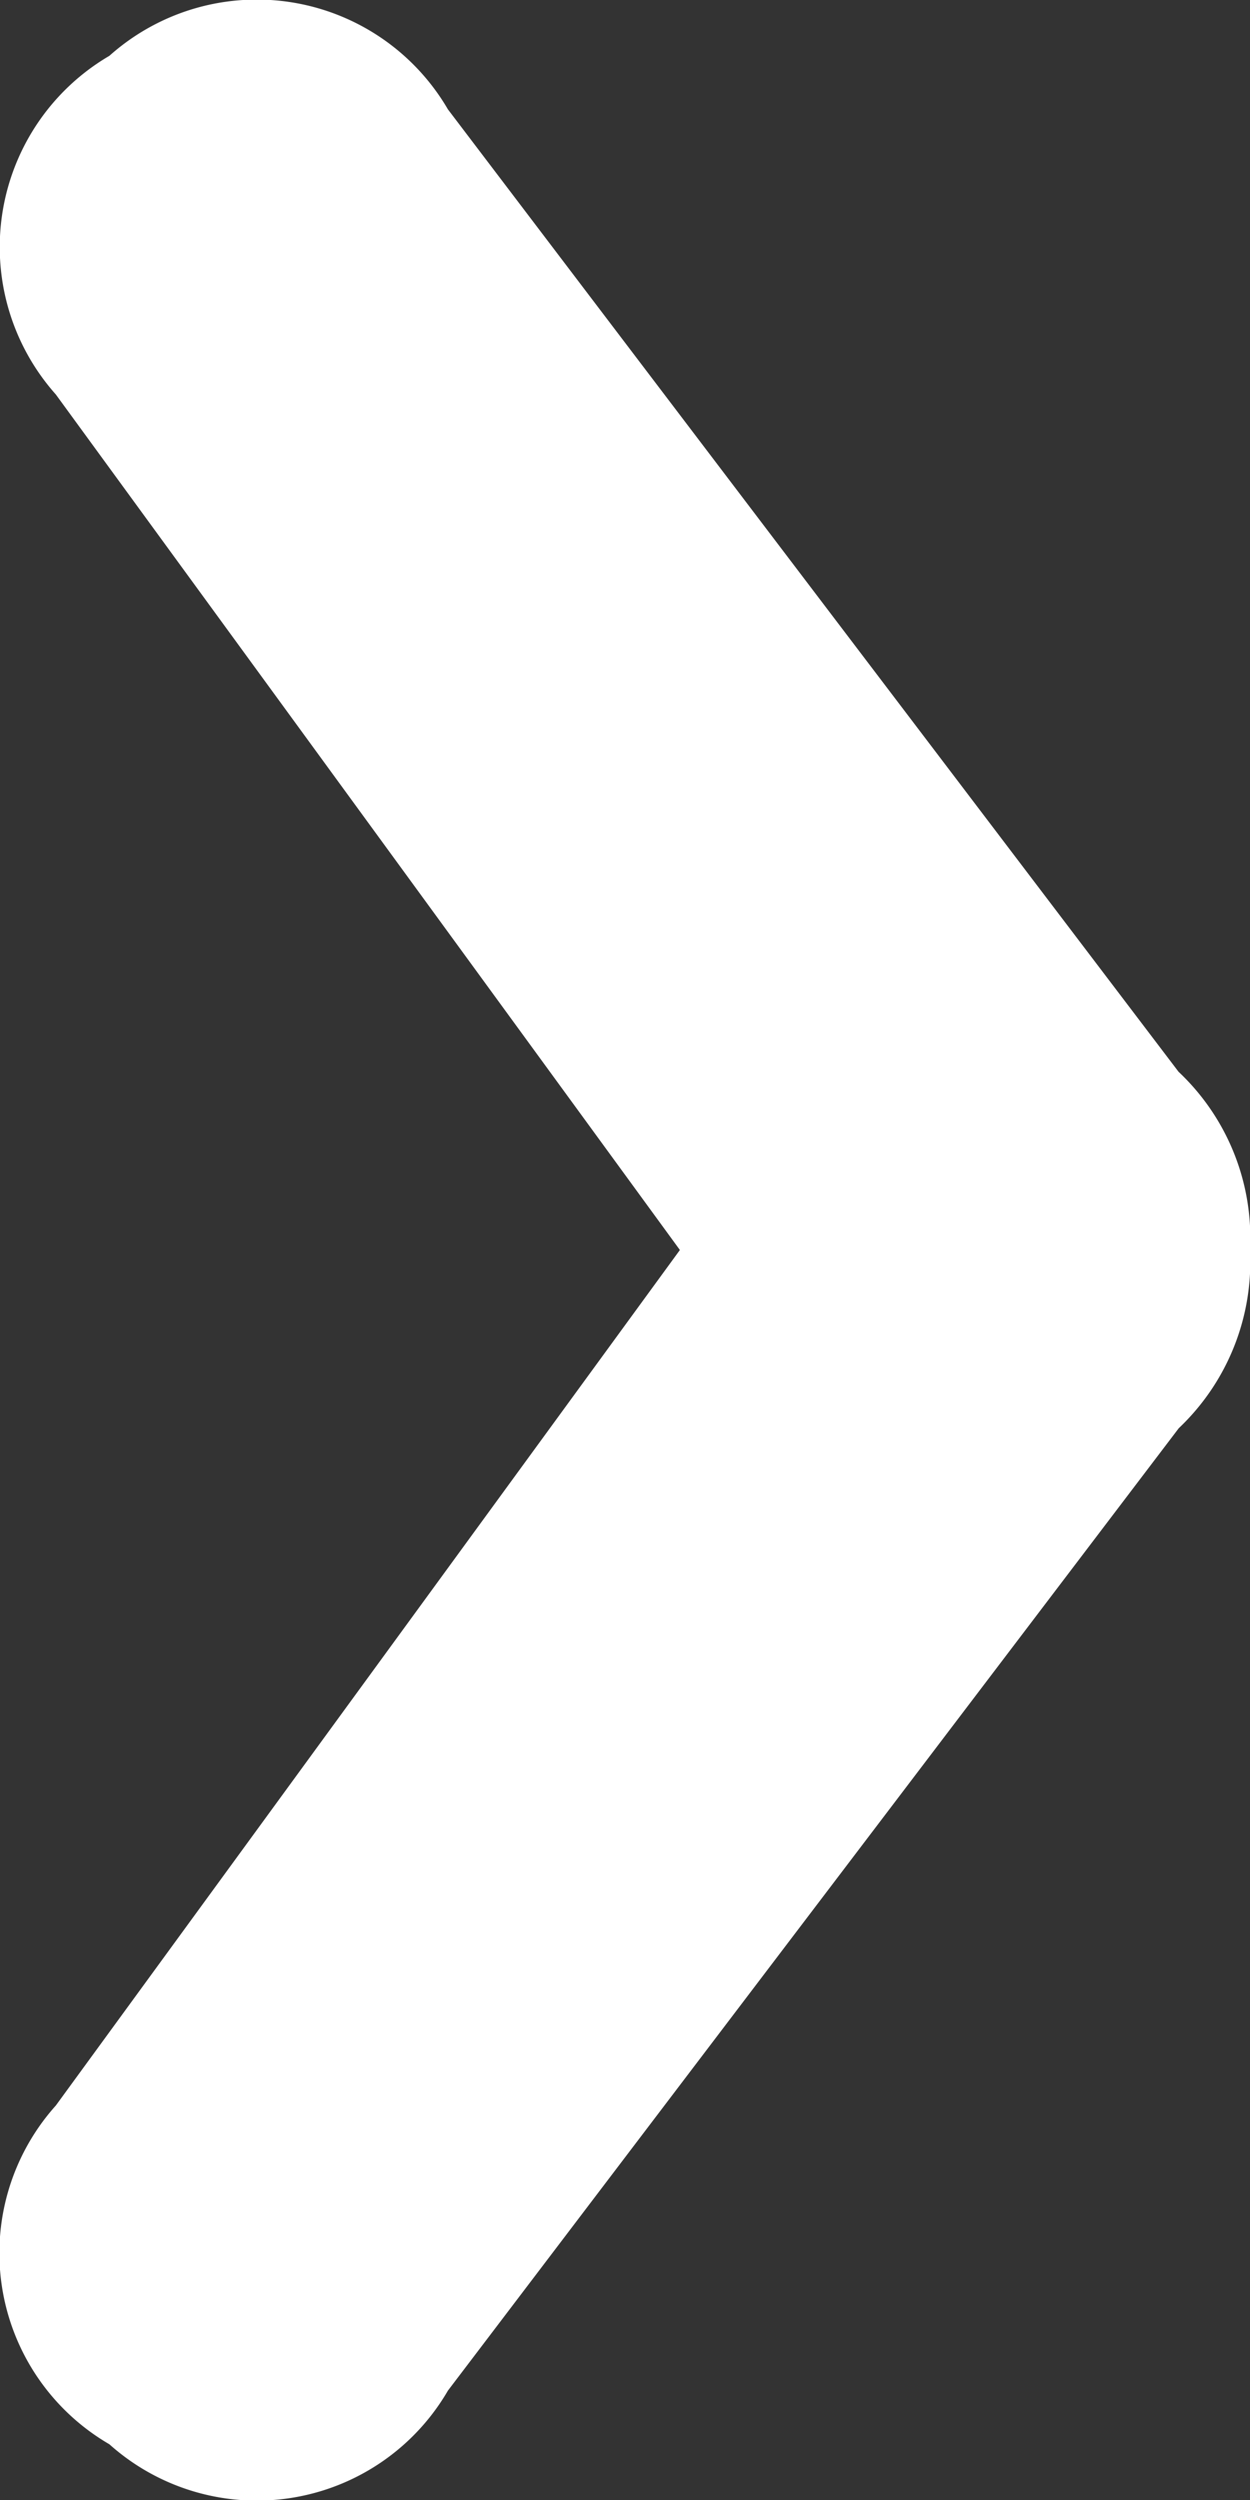
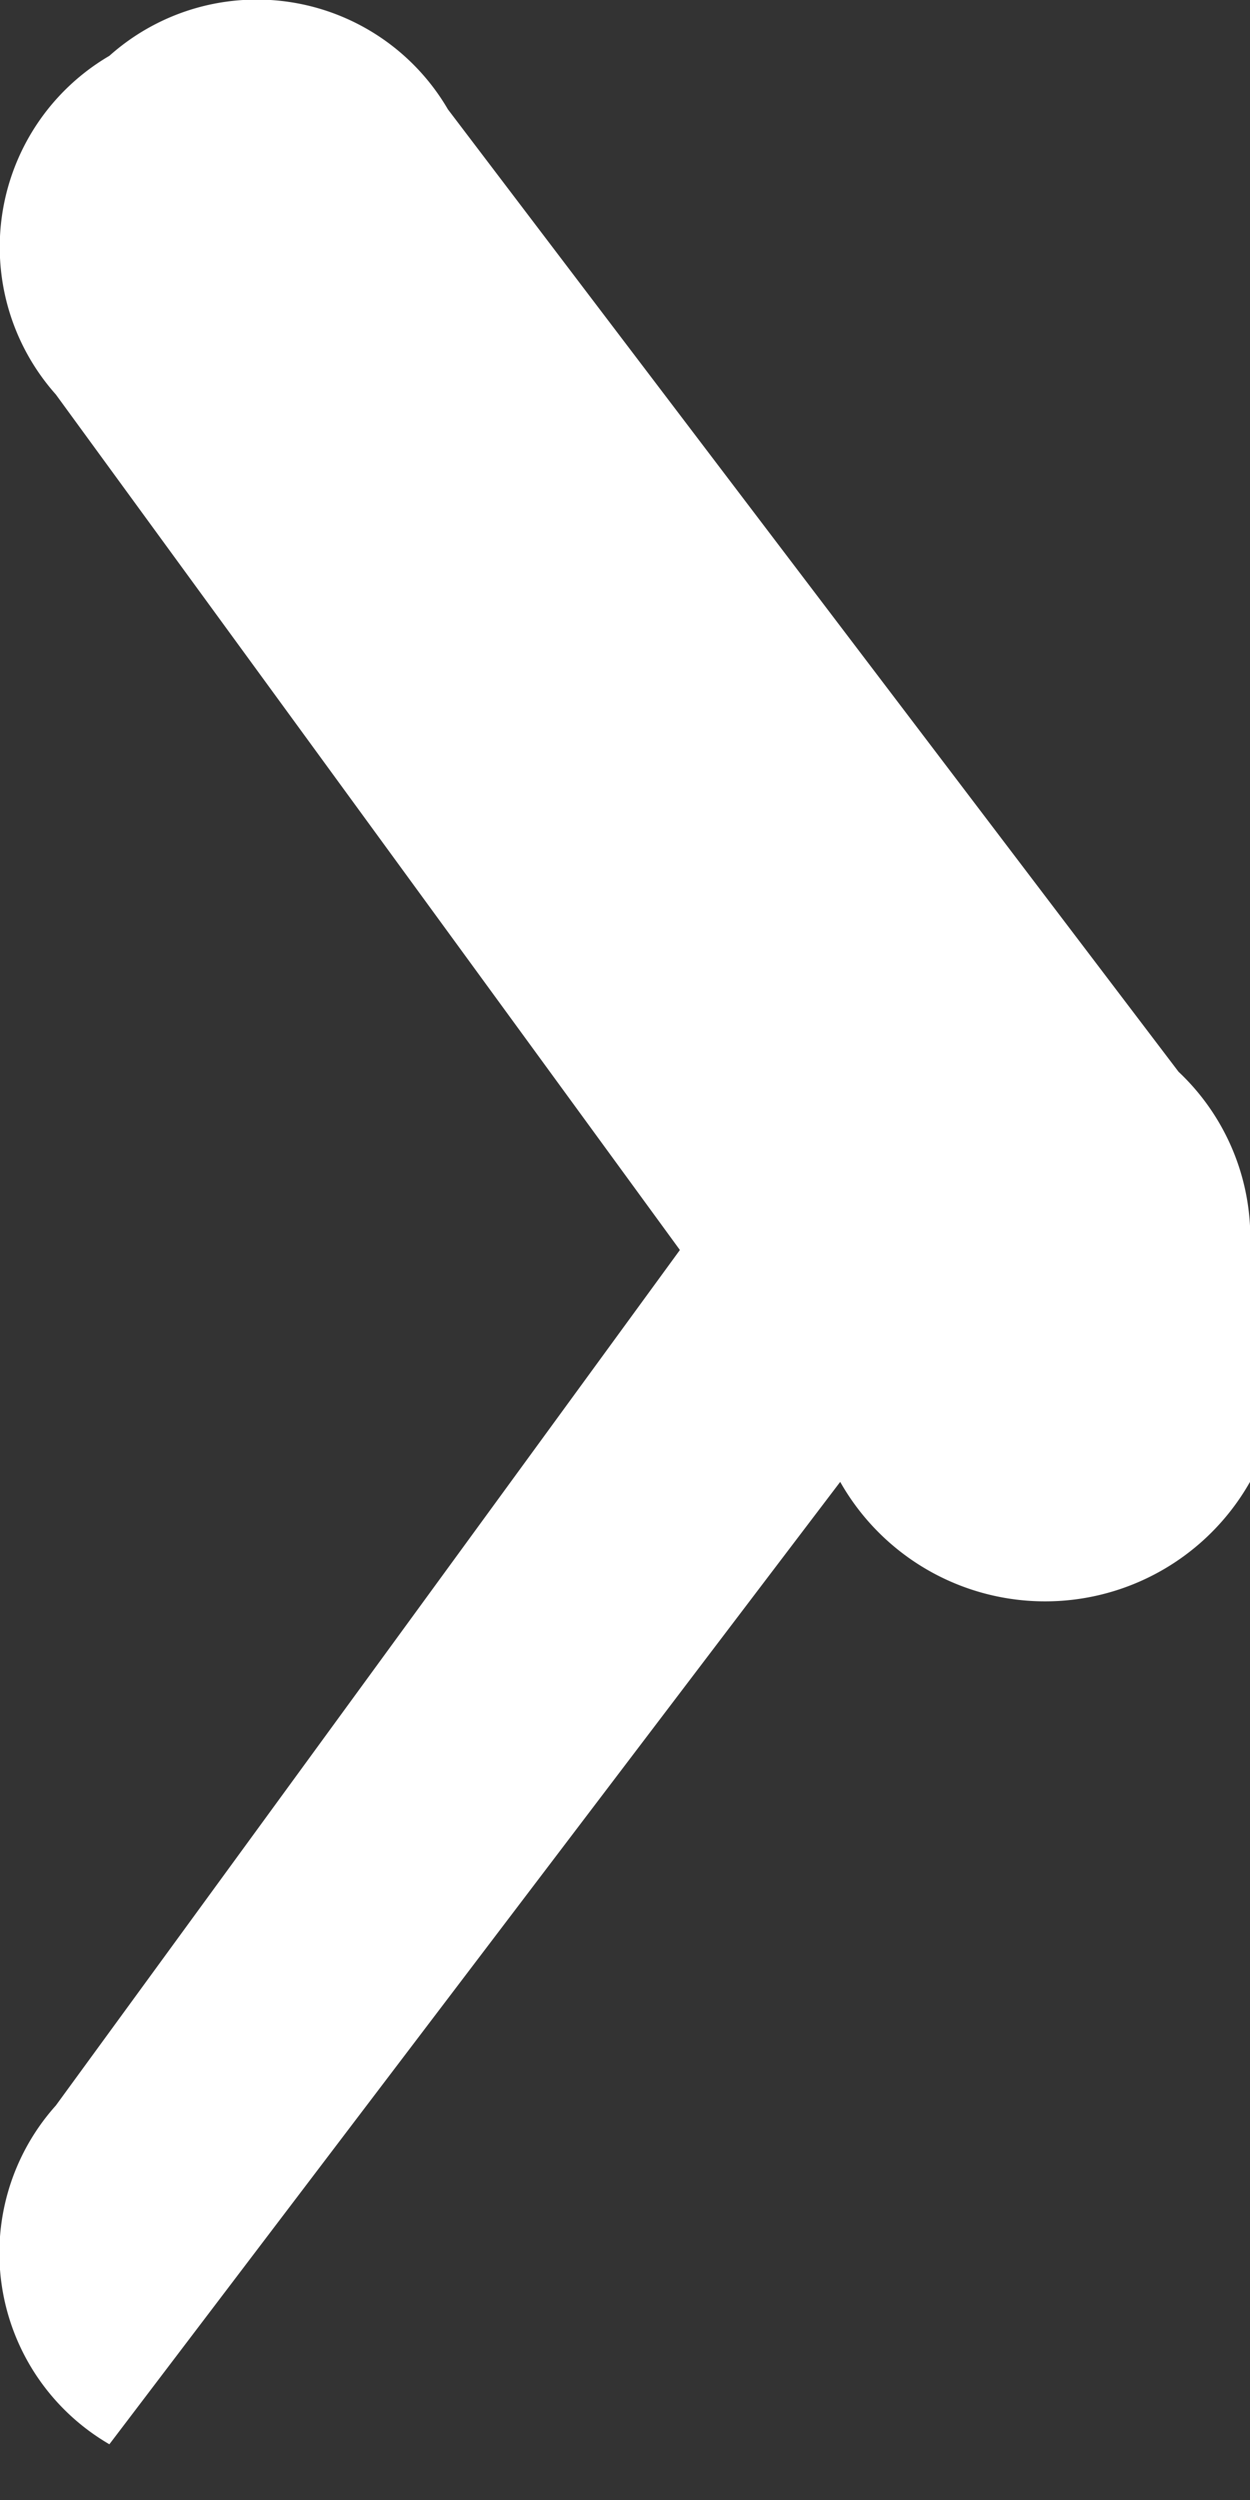
<svg xmlns="http://www.w3.org/2000/svg" width="12" height="24" viewBox="0 0 12 24">
  <rect x="0" y="0" width="12" height="24" fill="#333333" stroke="none" />
-   <path id="Path" d="M11.314,10.289,4.3,1.05A2.124,2.124,0,0,0,1.05.536,2.128,2.128,0,0,0,.536,3.787L6.527,12,.536,20.213a2.123,2.123,0,0,0,.514,3.252A2.122,2.122,0,0,0,4.3,22.95l7.016-9.239A2.2,2.2,0,0,0,12,12,2.191,2.191,0,0,0,11.314,10.289Z" fill="#fff" />
+   <path id="Path" d="M11.314,10.289,4.3,1.05A2.124,2.124,0,0,0,1.05.536,2.128,2.128,0,0,0,.536,3.787L6.527,12,.536,20.213a2.123,2.123,0,0,0,.514,3.252l7.016-9.239A2.2,2.2,0,0,0,12,12,2.191,2.191,0,0,0,11.314,10.289Z" fill="#fff" />
</svg>